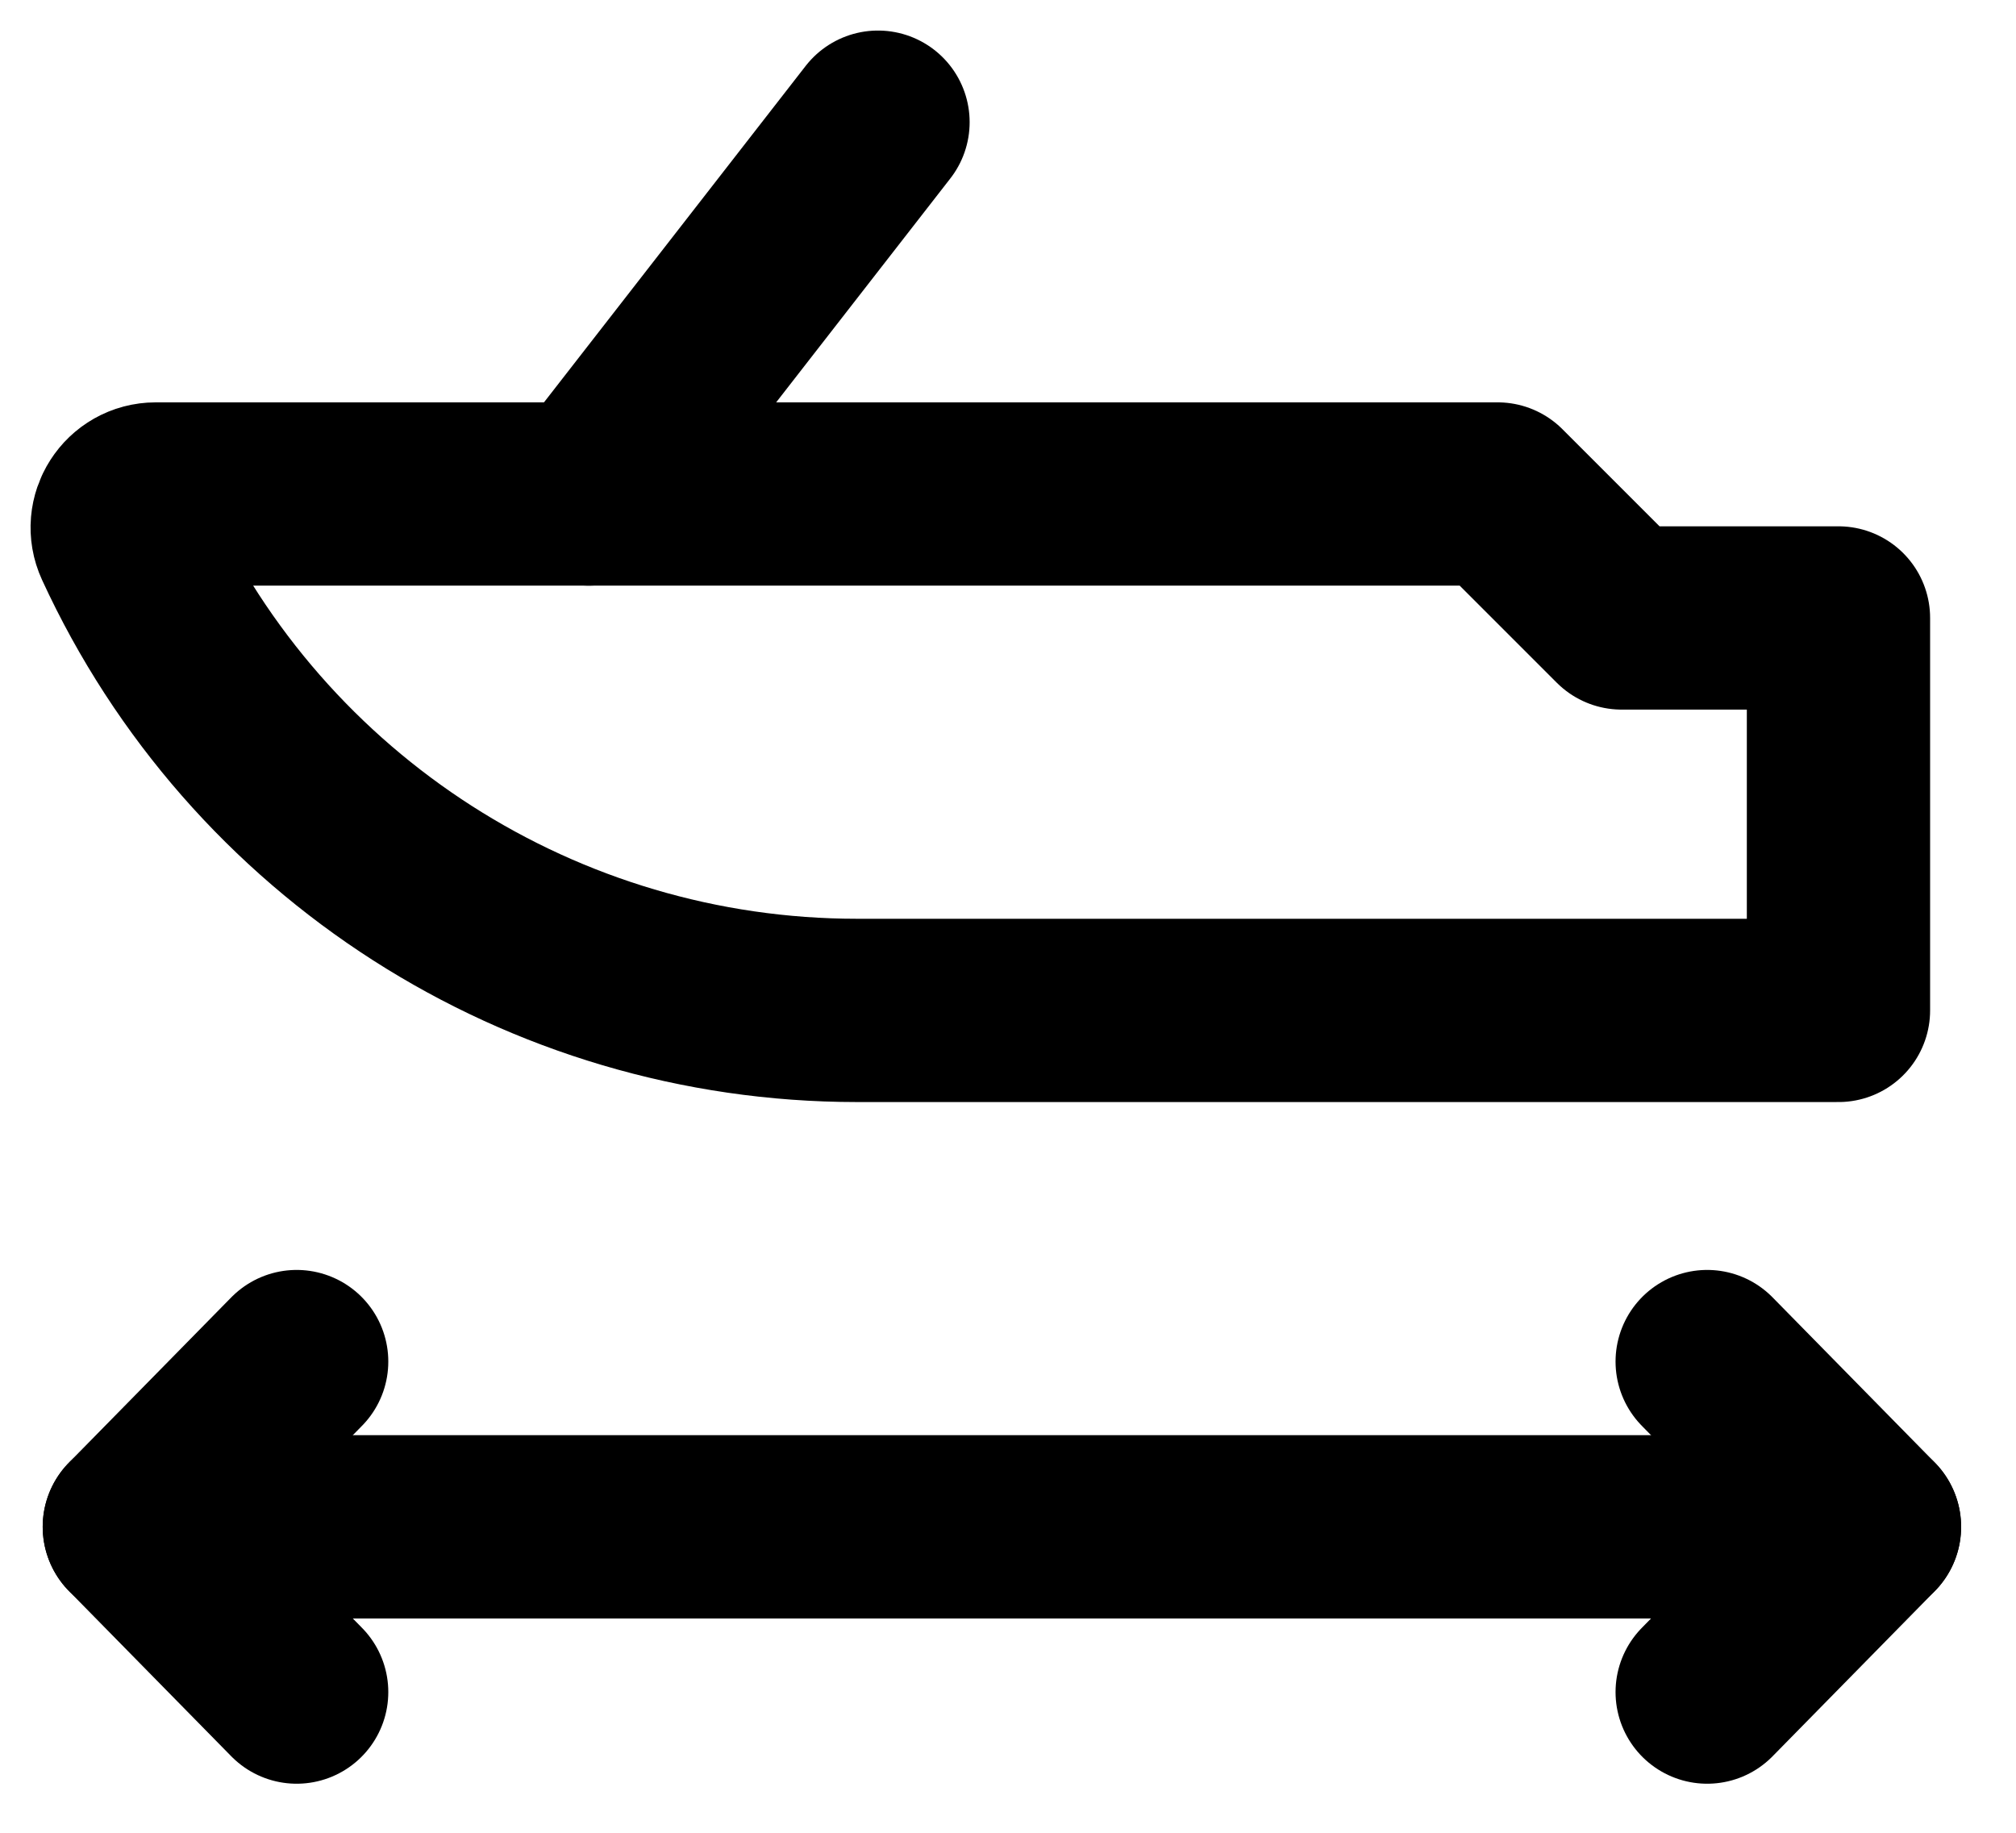
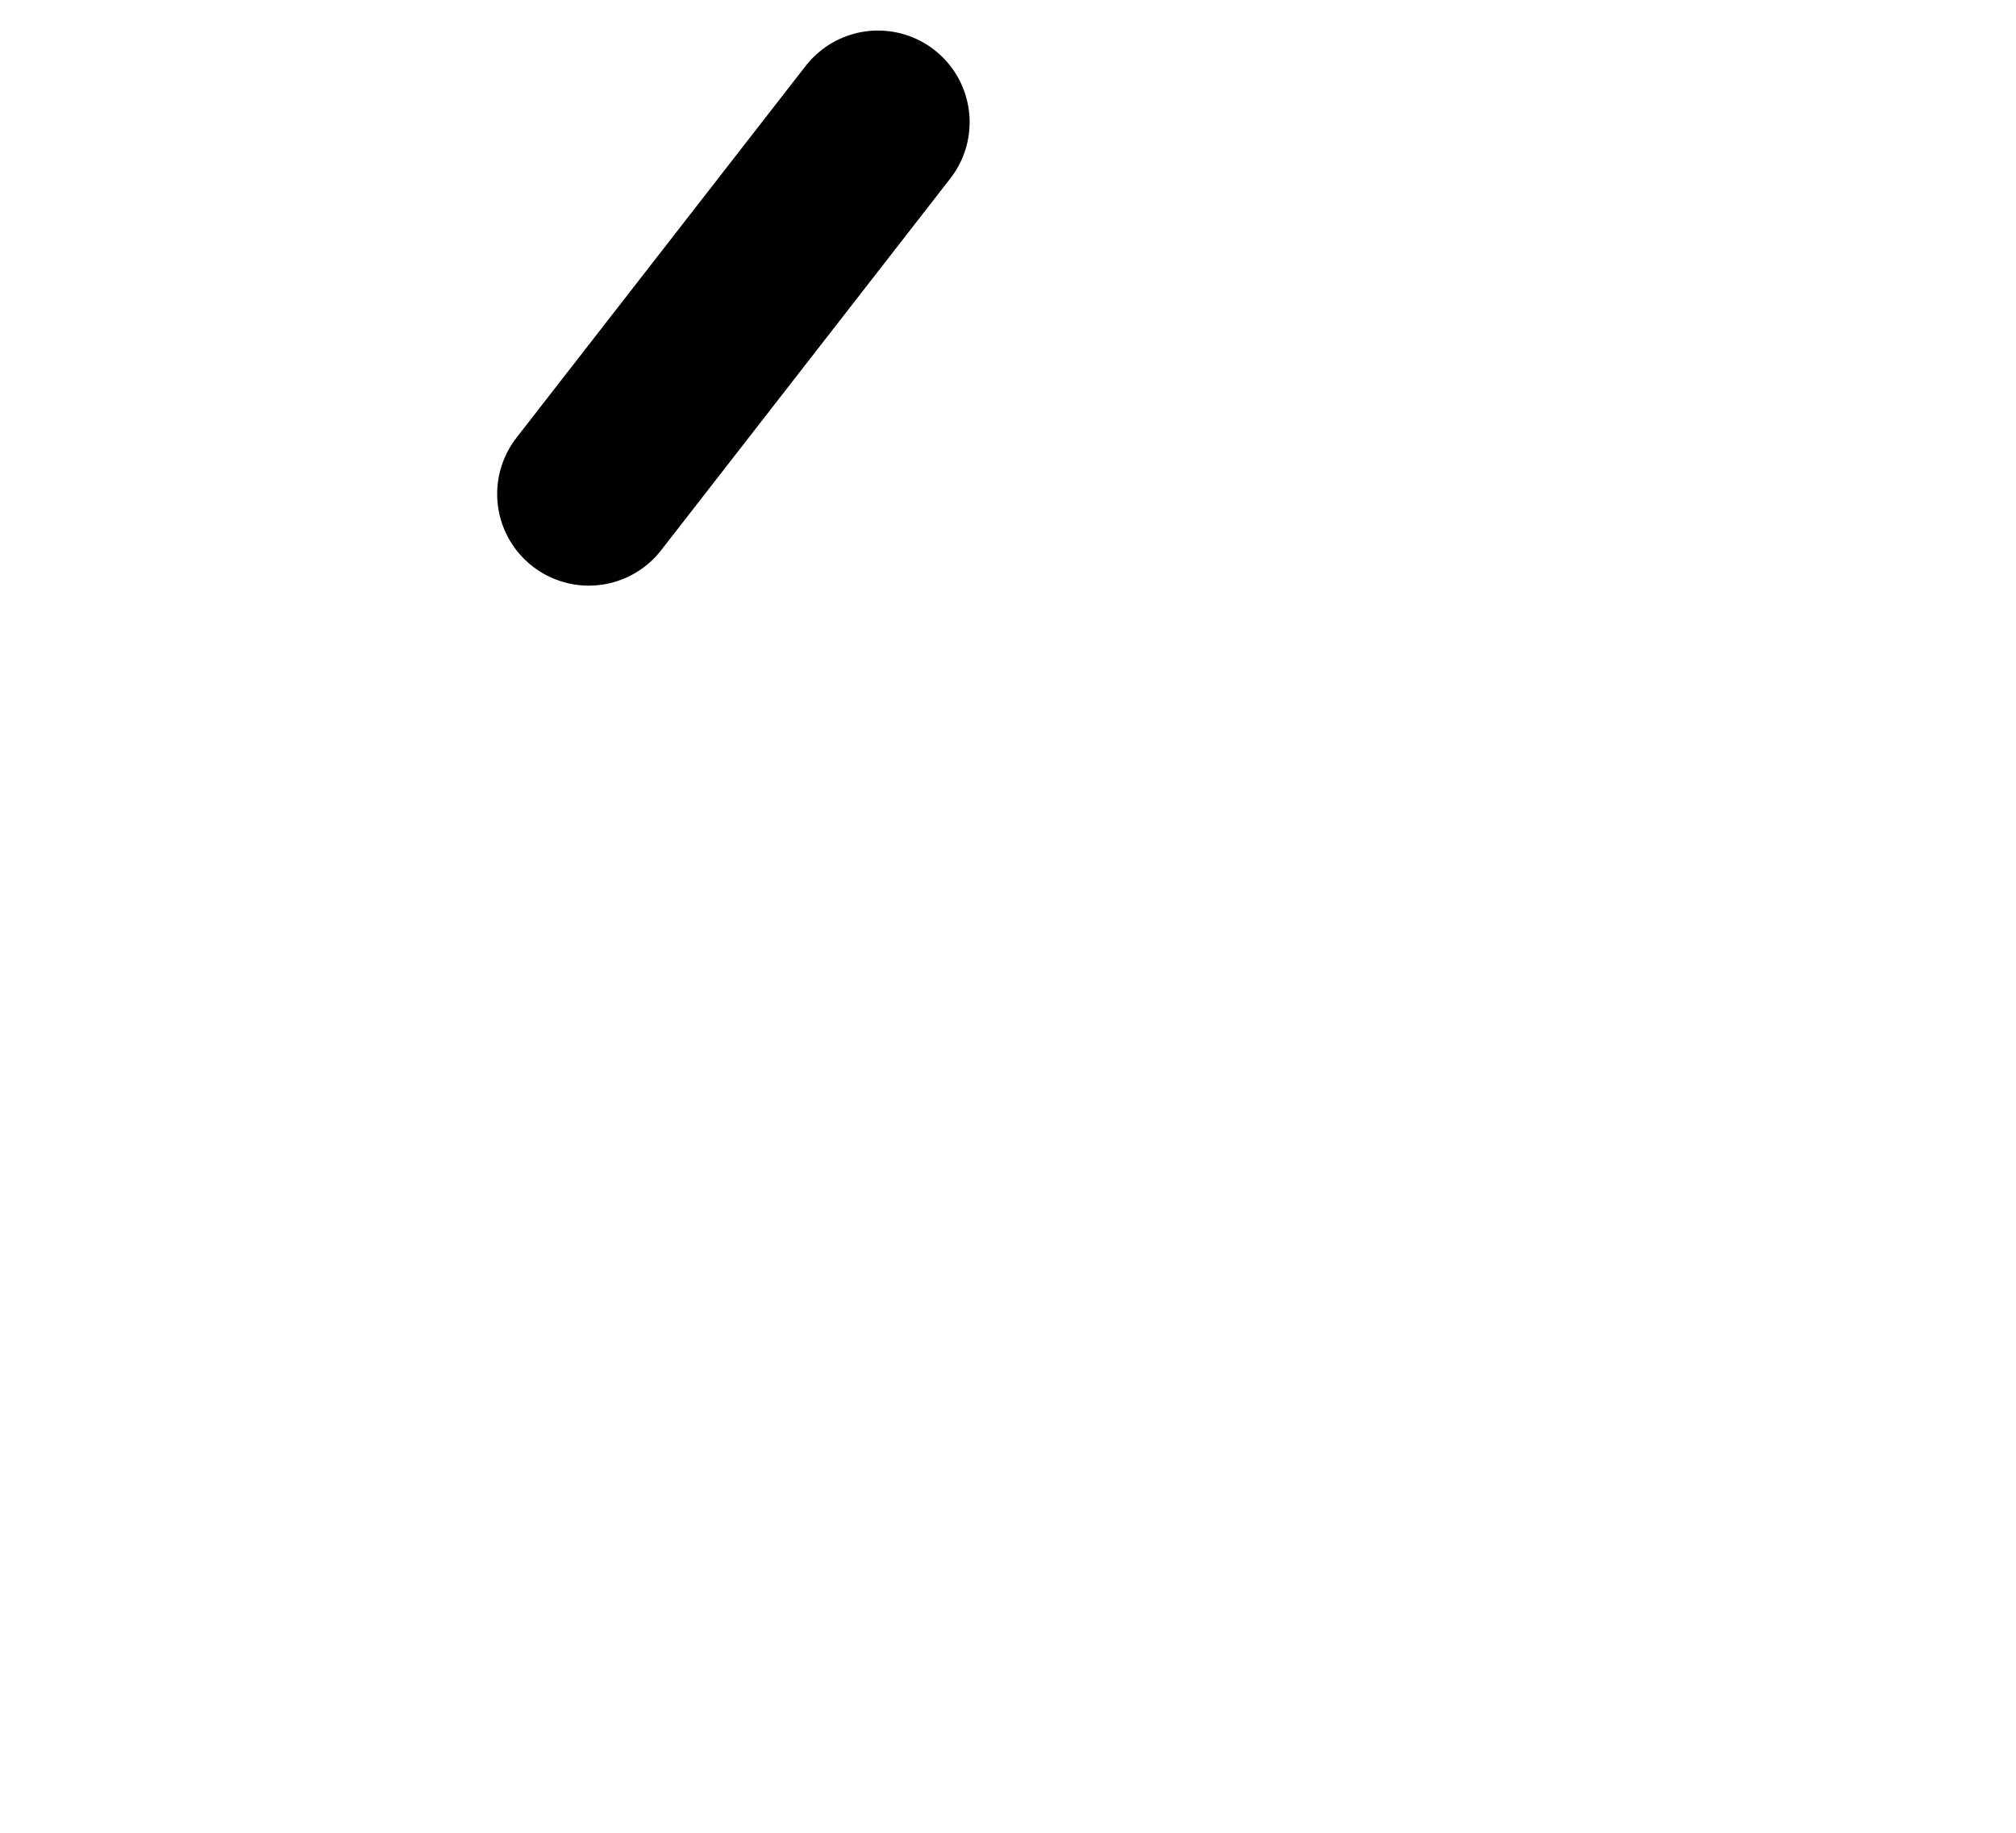
<svg xmlns="http://www.w3.org/2000/svg" width="33" height="30" viewBox="0 0 33 30" fill="none">
-   <path d="M26.544 10.115L24.515 8.086H2.55C2.149 8.086 1.884 8.501 2.051 8.865C4.202 13.542 8.88 16.539 14.028 16.539H30.094V10.115H26.544Z" stroke="black" stroke-width="3" stroke-linecap="round" stroke-linejoin="round" />
-   <path d="M2.199 24.992H30.601" stroke="black" stroke-width="3" stroke-linecap="round" stroke-linejoin="round" />
  <path d="M9.638 8.086L14.372 2" stroke="black" stroke-width="3" stroke-linecap="round" stroke-linejoin="round" />
-   <path d="M4.856 22.287L2.199 24.992L4.856 27.697" stroke="black" stroke-width="3" stroke-linecap="round" stroke-linejoin="round" />
-   <path d="M27.945 22.287L30.602 24.992L27.945 27.697" stroke="black" stroke-width="3" stroke-linecap="round" stroke-linejoin="round" />
</svg>